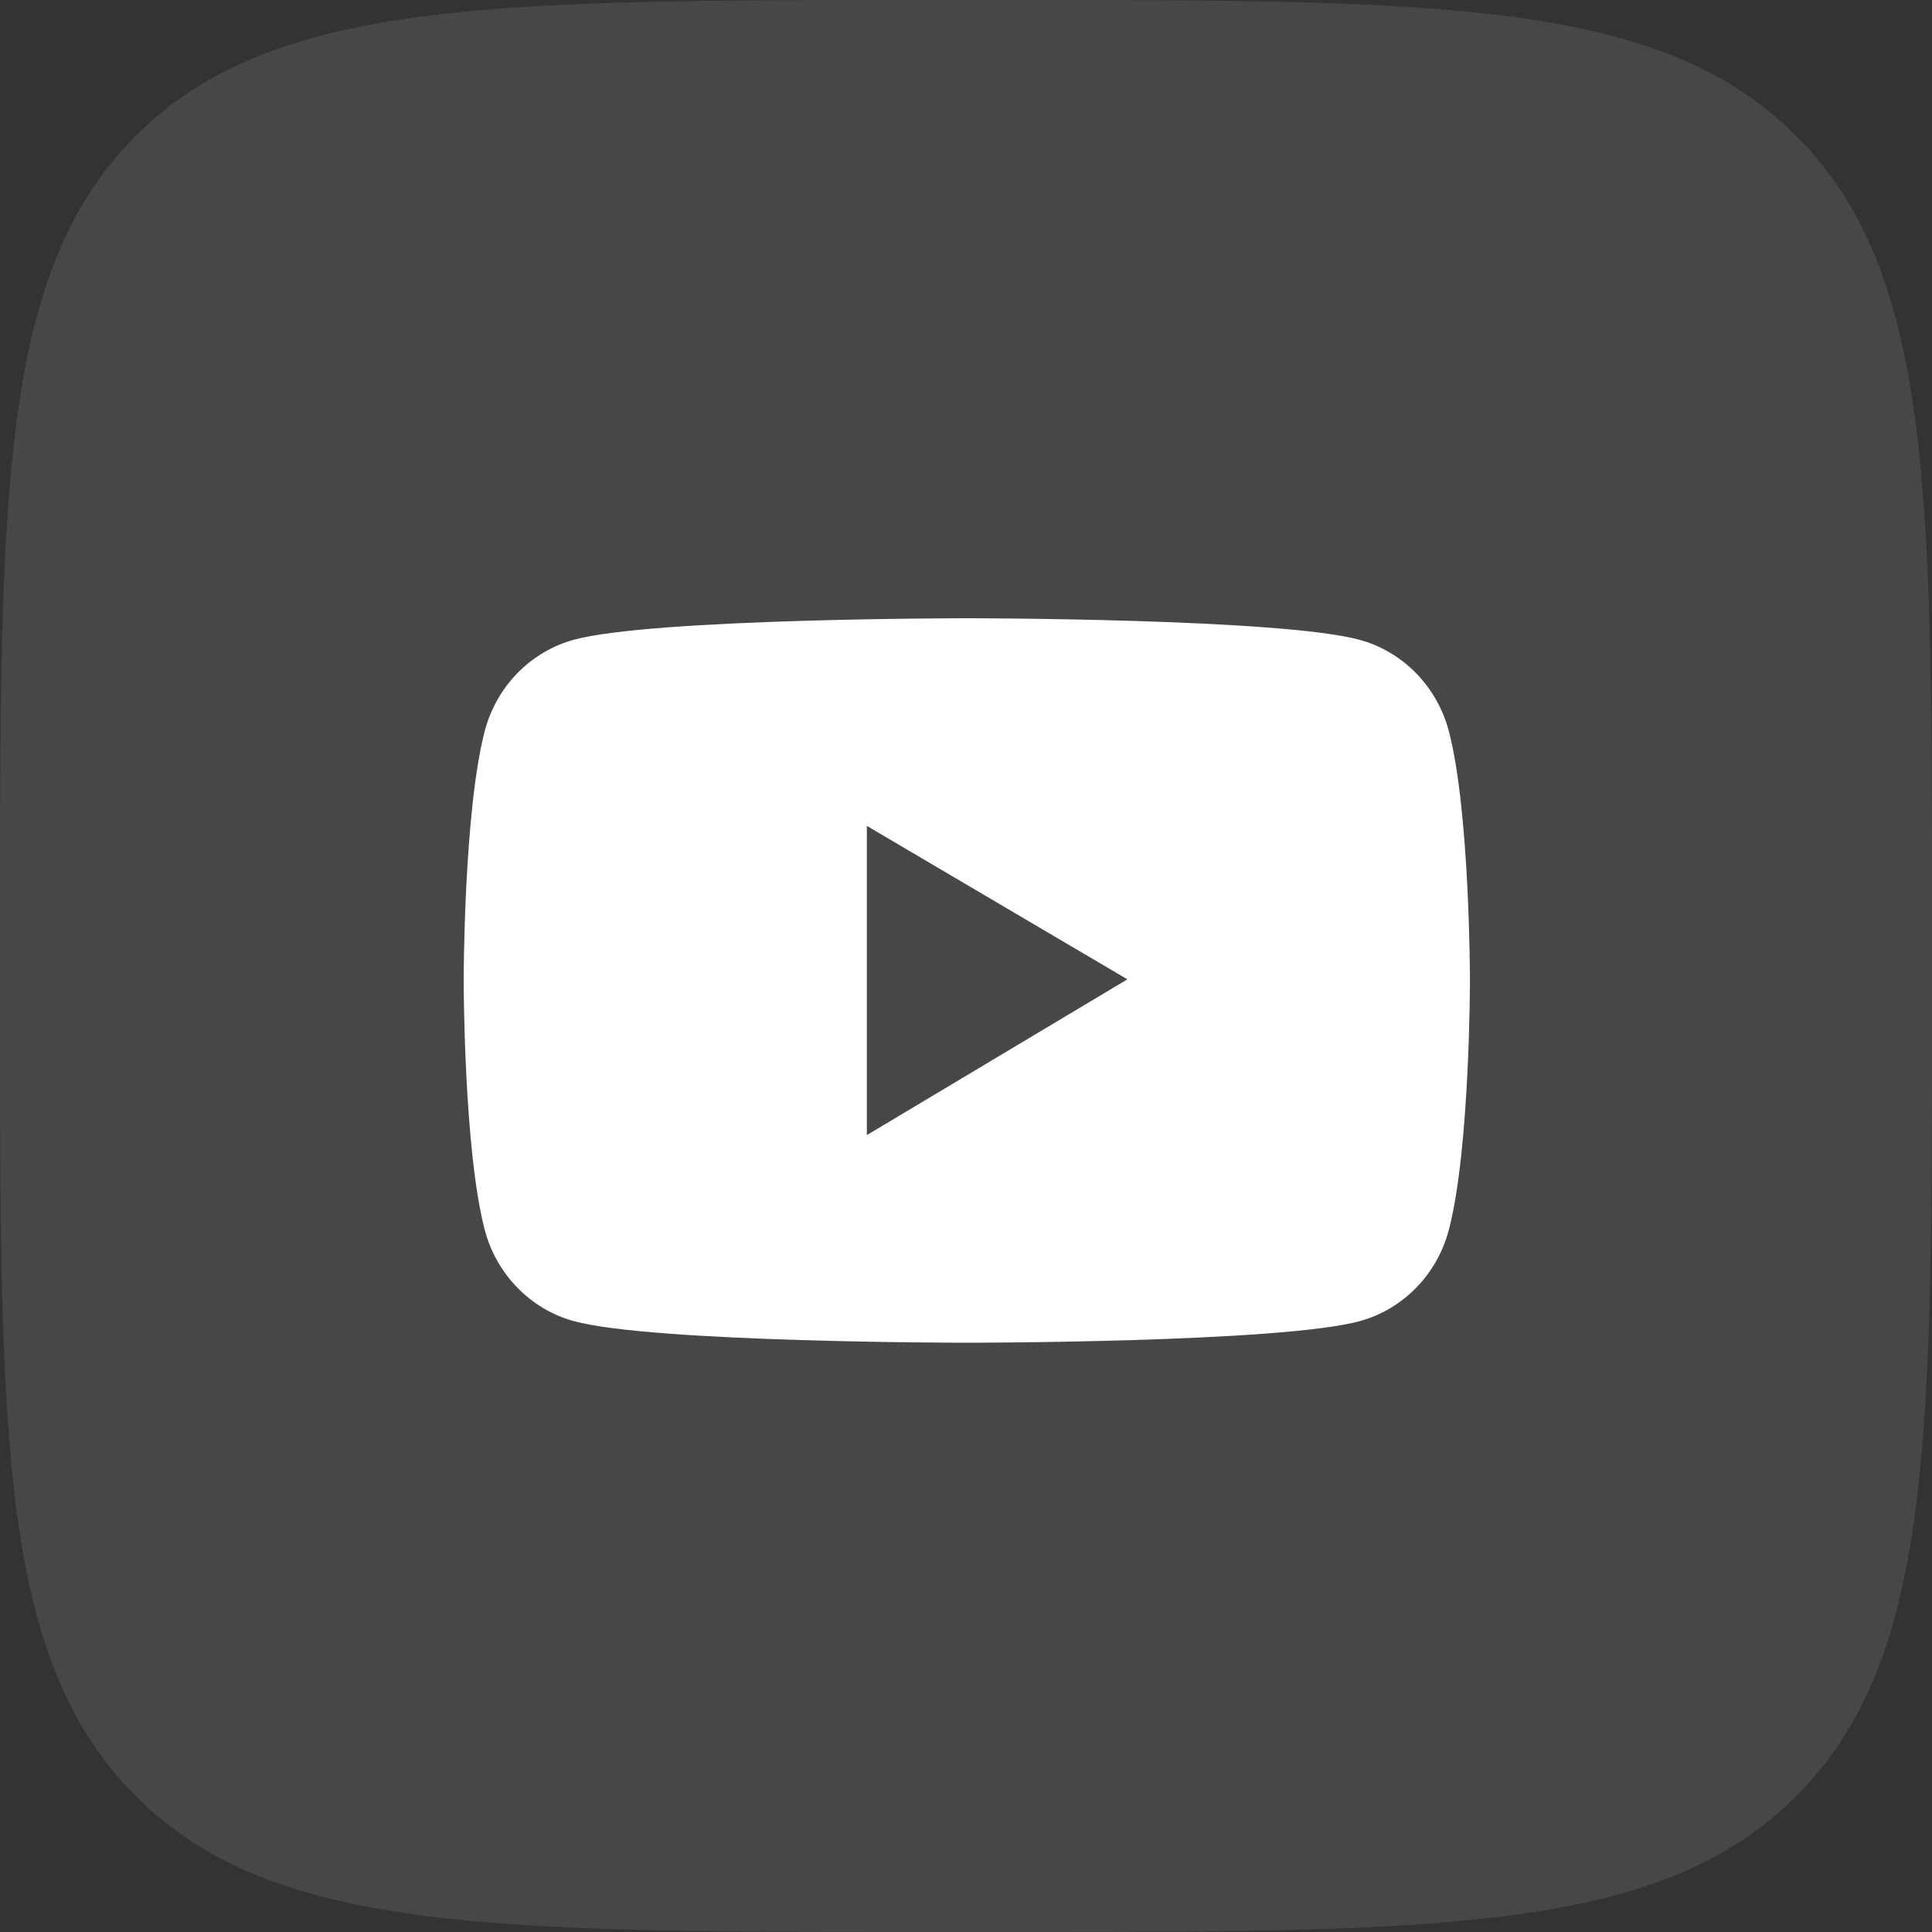
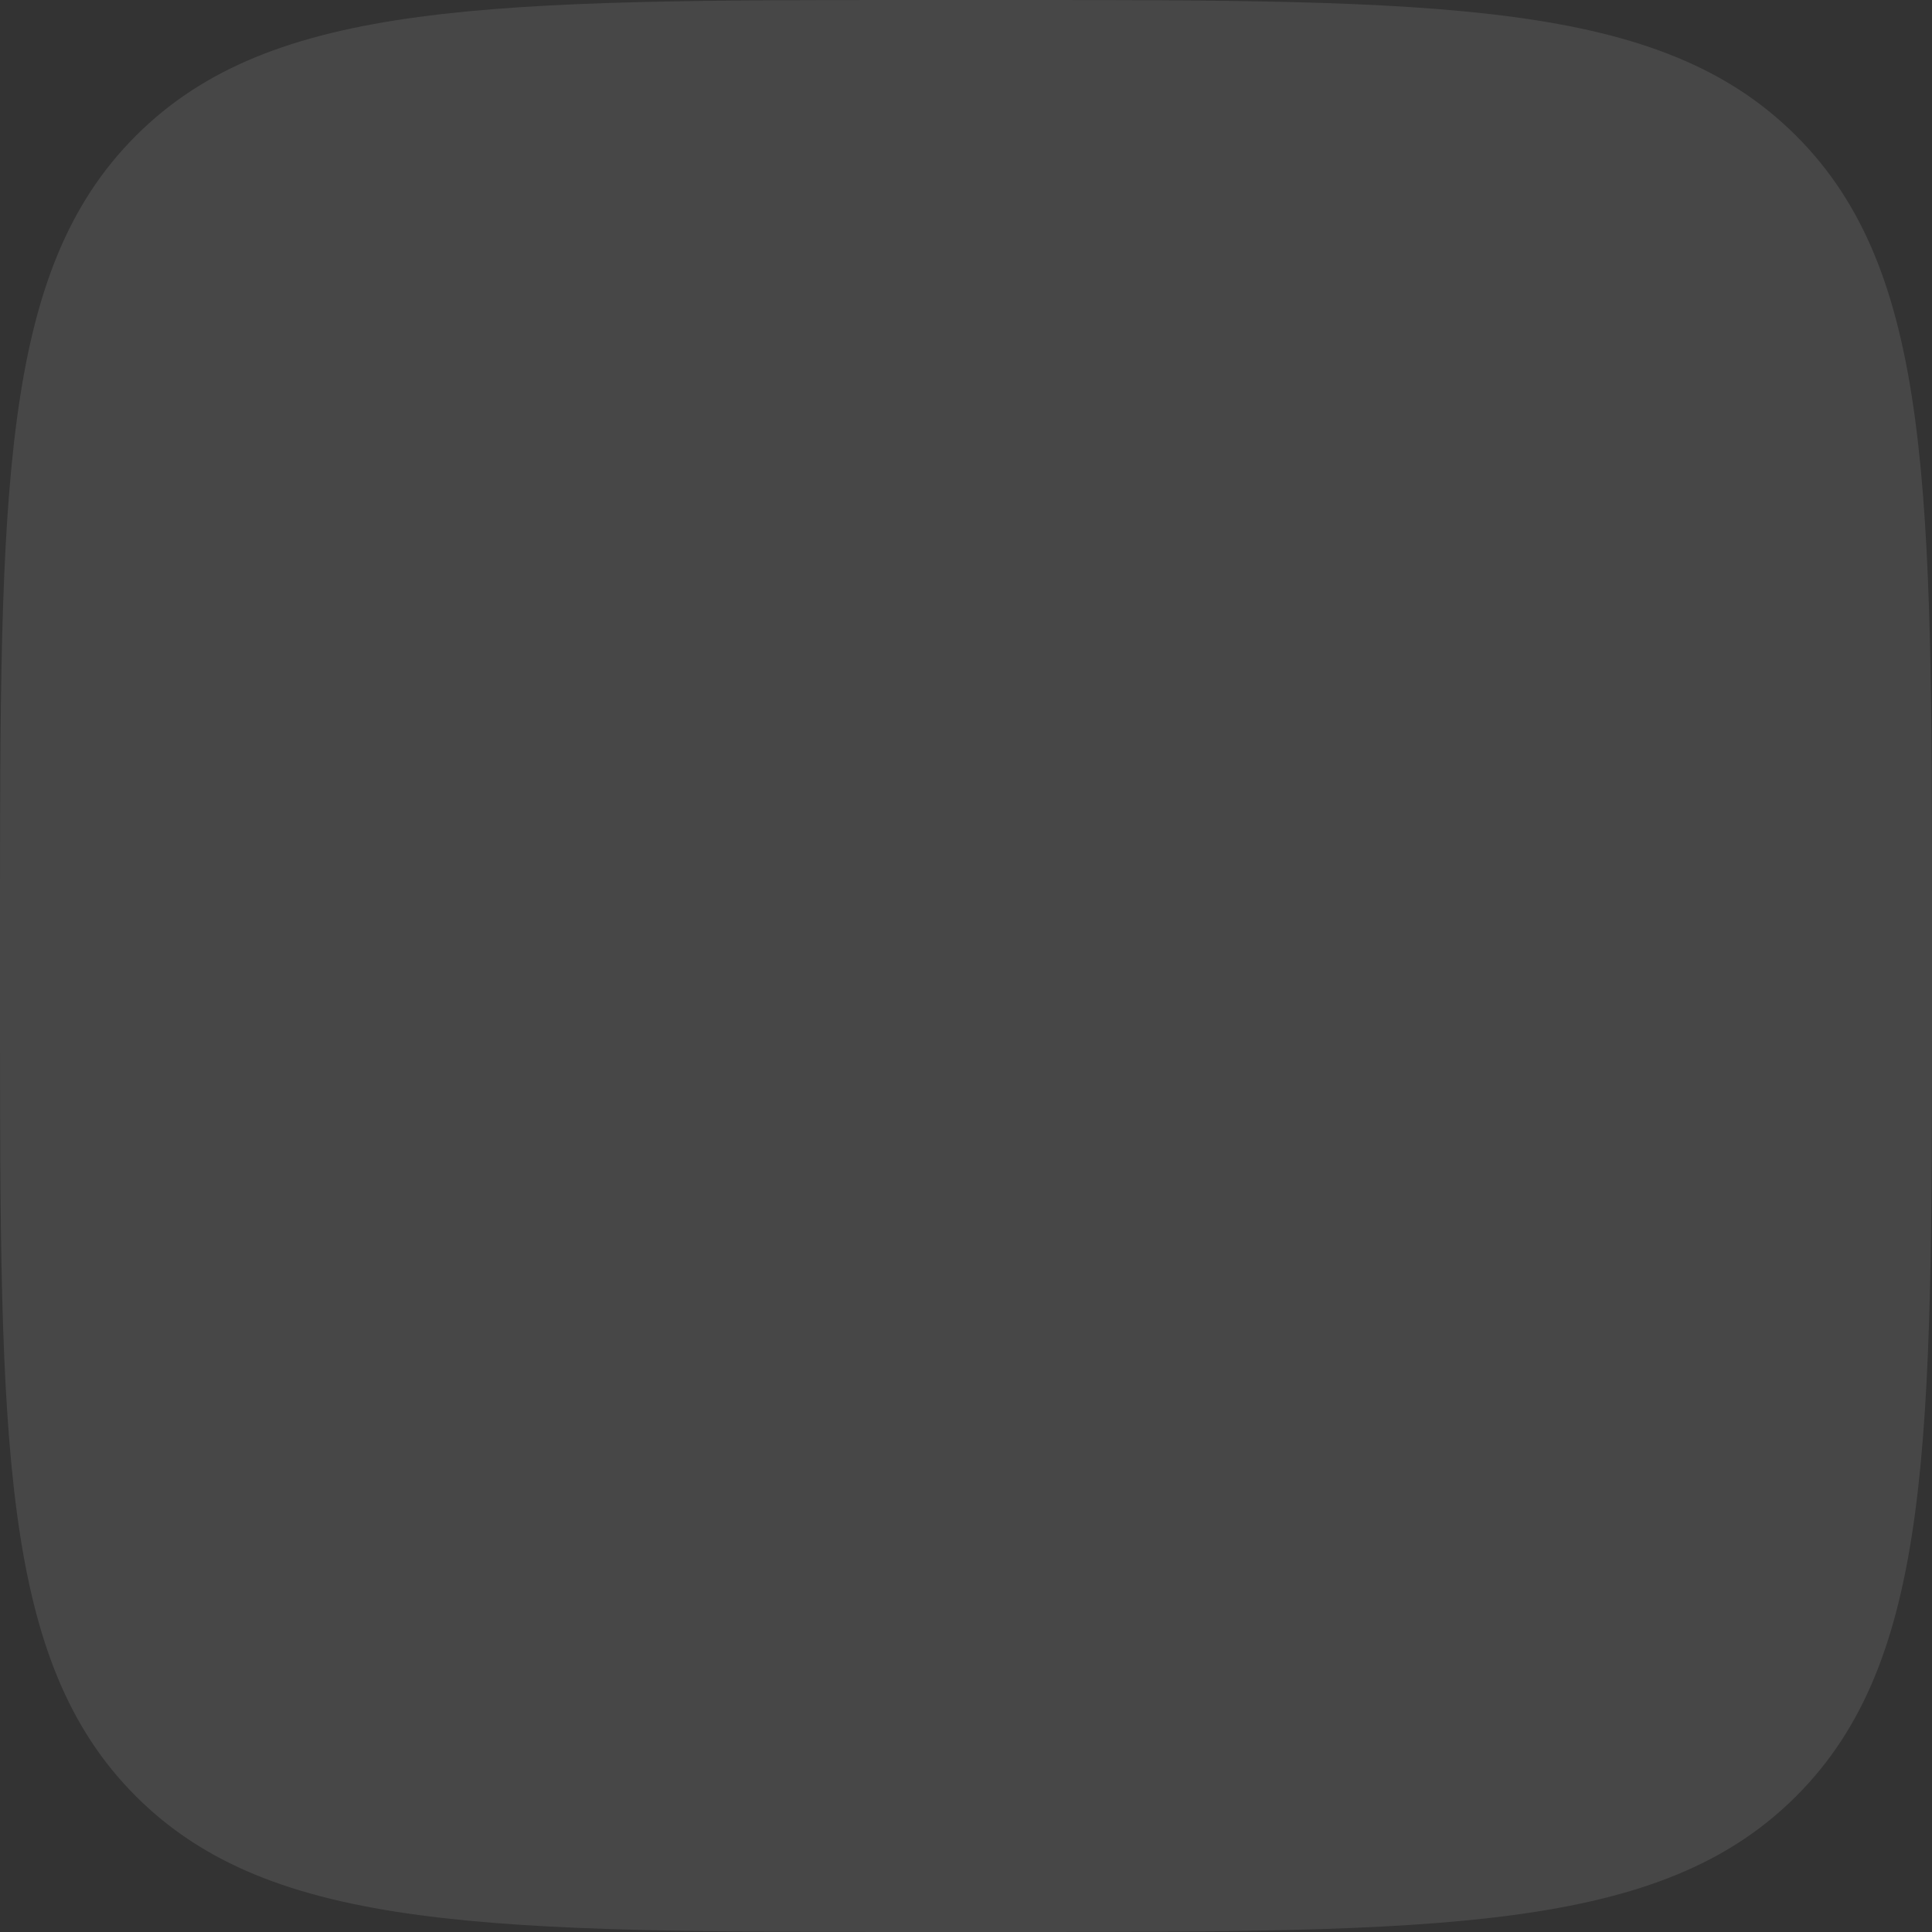
<svg xmlns="http://www.w3.org/2000/svg" width="50" height="50" viewBox="0 0 50 50" fill="none">
  <rect x="0" y="0" width="50" height="50" fill="#333333" stroke="none" />
  <g id="YT">
    <path id="Vector" d="M0 24C0 12.686 0 7.029 3.515 3.515C7.029 0 12.686 0 24 0H26C37.314 0 42.971 0 46.485 3.515C50 7.029 50 12.686 50 24V26C50 37.314 50 42.971 46.485 46.485C42.971 50 37.314 50 26 50H24C12.686 50 7.029 50 3.515 46.485C0 42.971 0 37.314 0 26V24Z" fill="white" fill-opacity="0.1" />
-     <path id="Vector_2" d="M37.498 18.929C37.35 18.362 37.059 17.845 36.655 17.429C36.251 17.014 35.748 16.714 35.196 16.561C33.165 16 25.021 16 25.021 16C25.021 16 16.877 16 14.845 16.558C14.293 16.711 13.79 17.01 13.386 17.425C12.982 17.841 12.691 18.358 12.543 18.926C12 21.016 12 25.375 12 25.375C12 25.375 12 29.734 12.543 31.821C12.843 32.974 13.726 33.881 14.845 34.189C16.877 34.75 25.021 34.75 25.021 34.75C25.021 34.75 33.165 34.75 35.196 34.189C36.318 33.881 37.199 32.974 37.498 31.821C38.042 29.734 38.042 25.375 38.042 25.375C38.042 25.375 38.042 21.016 37.498 18.929ZM22.434 29.376V21.374L29.177 25.345L22.434 29.376Z" fill="white" />
  </g>
</svg>